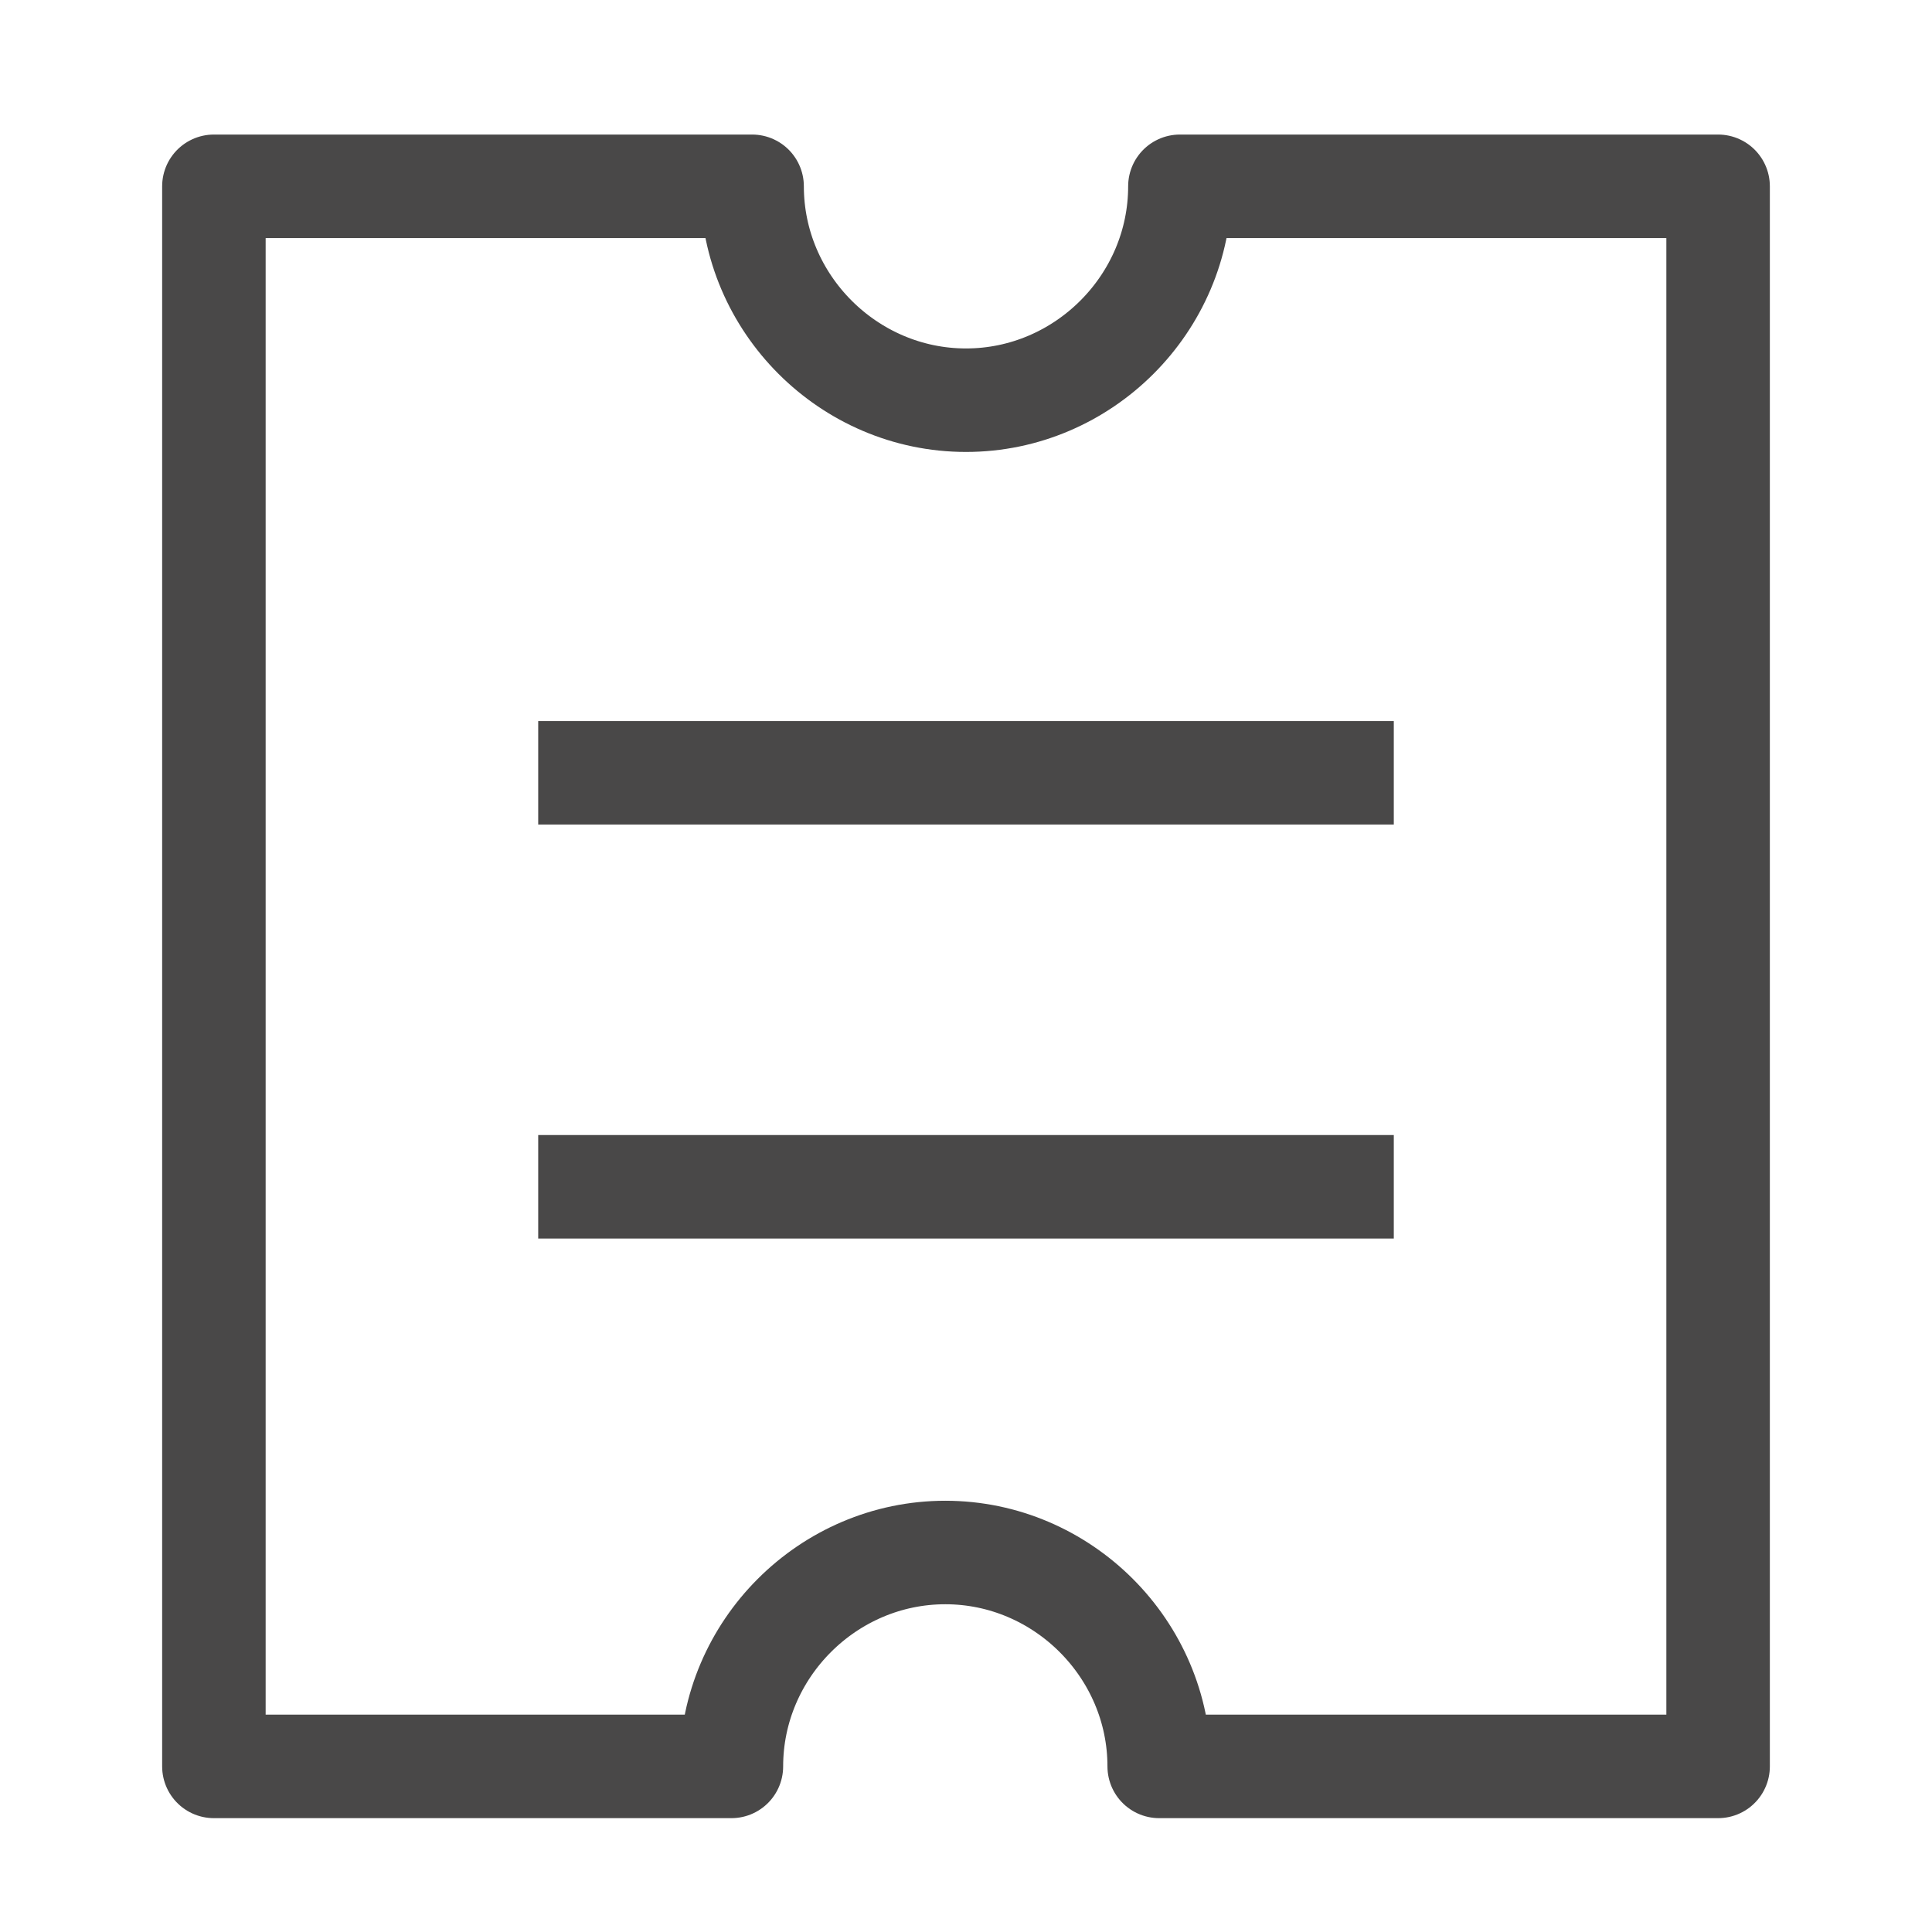
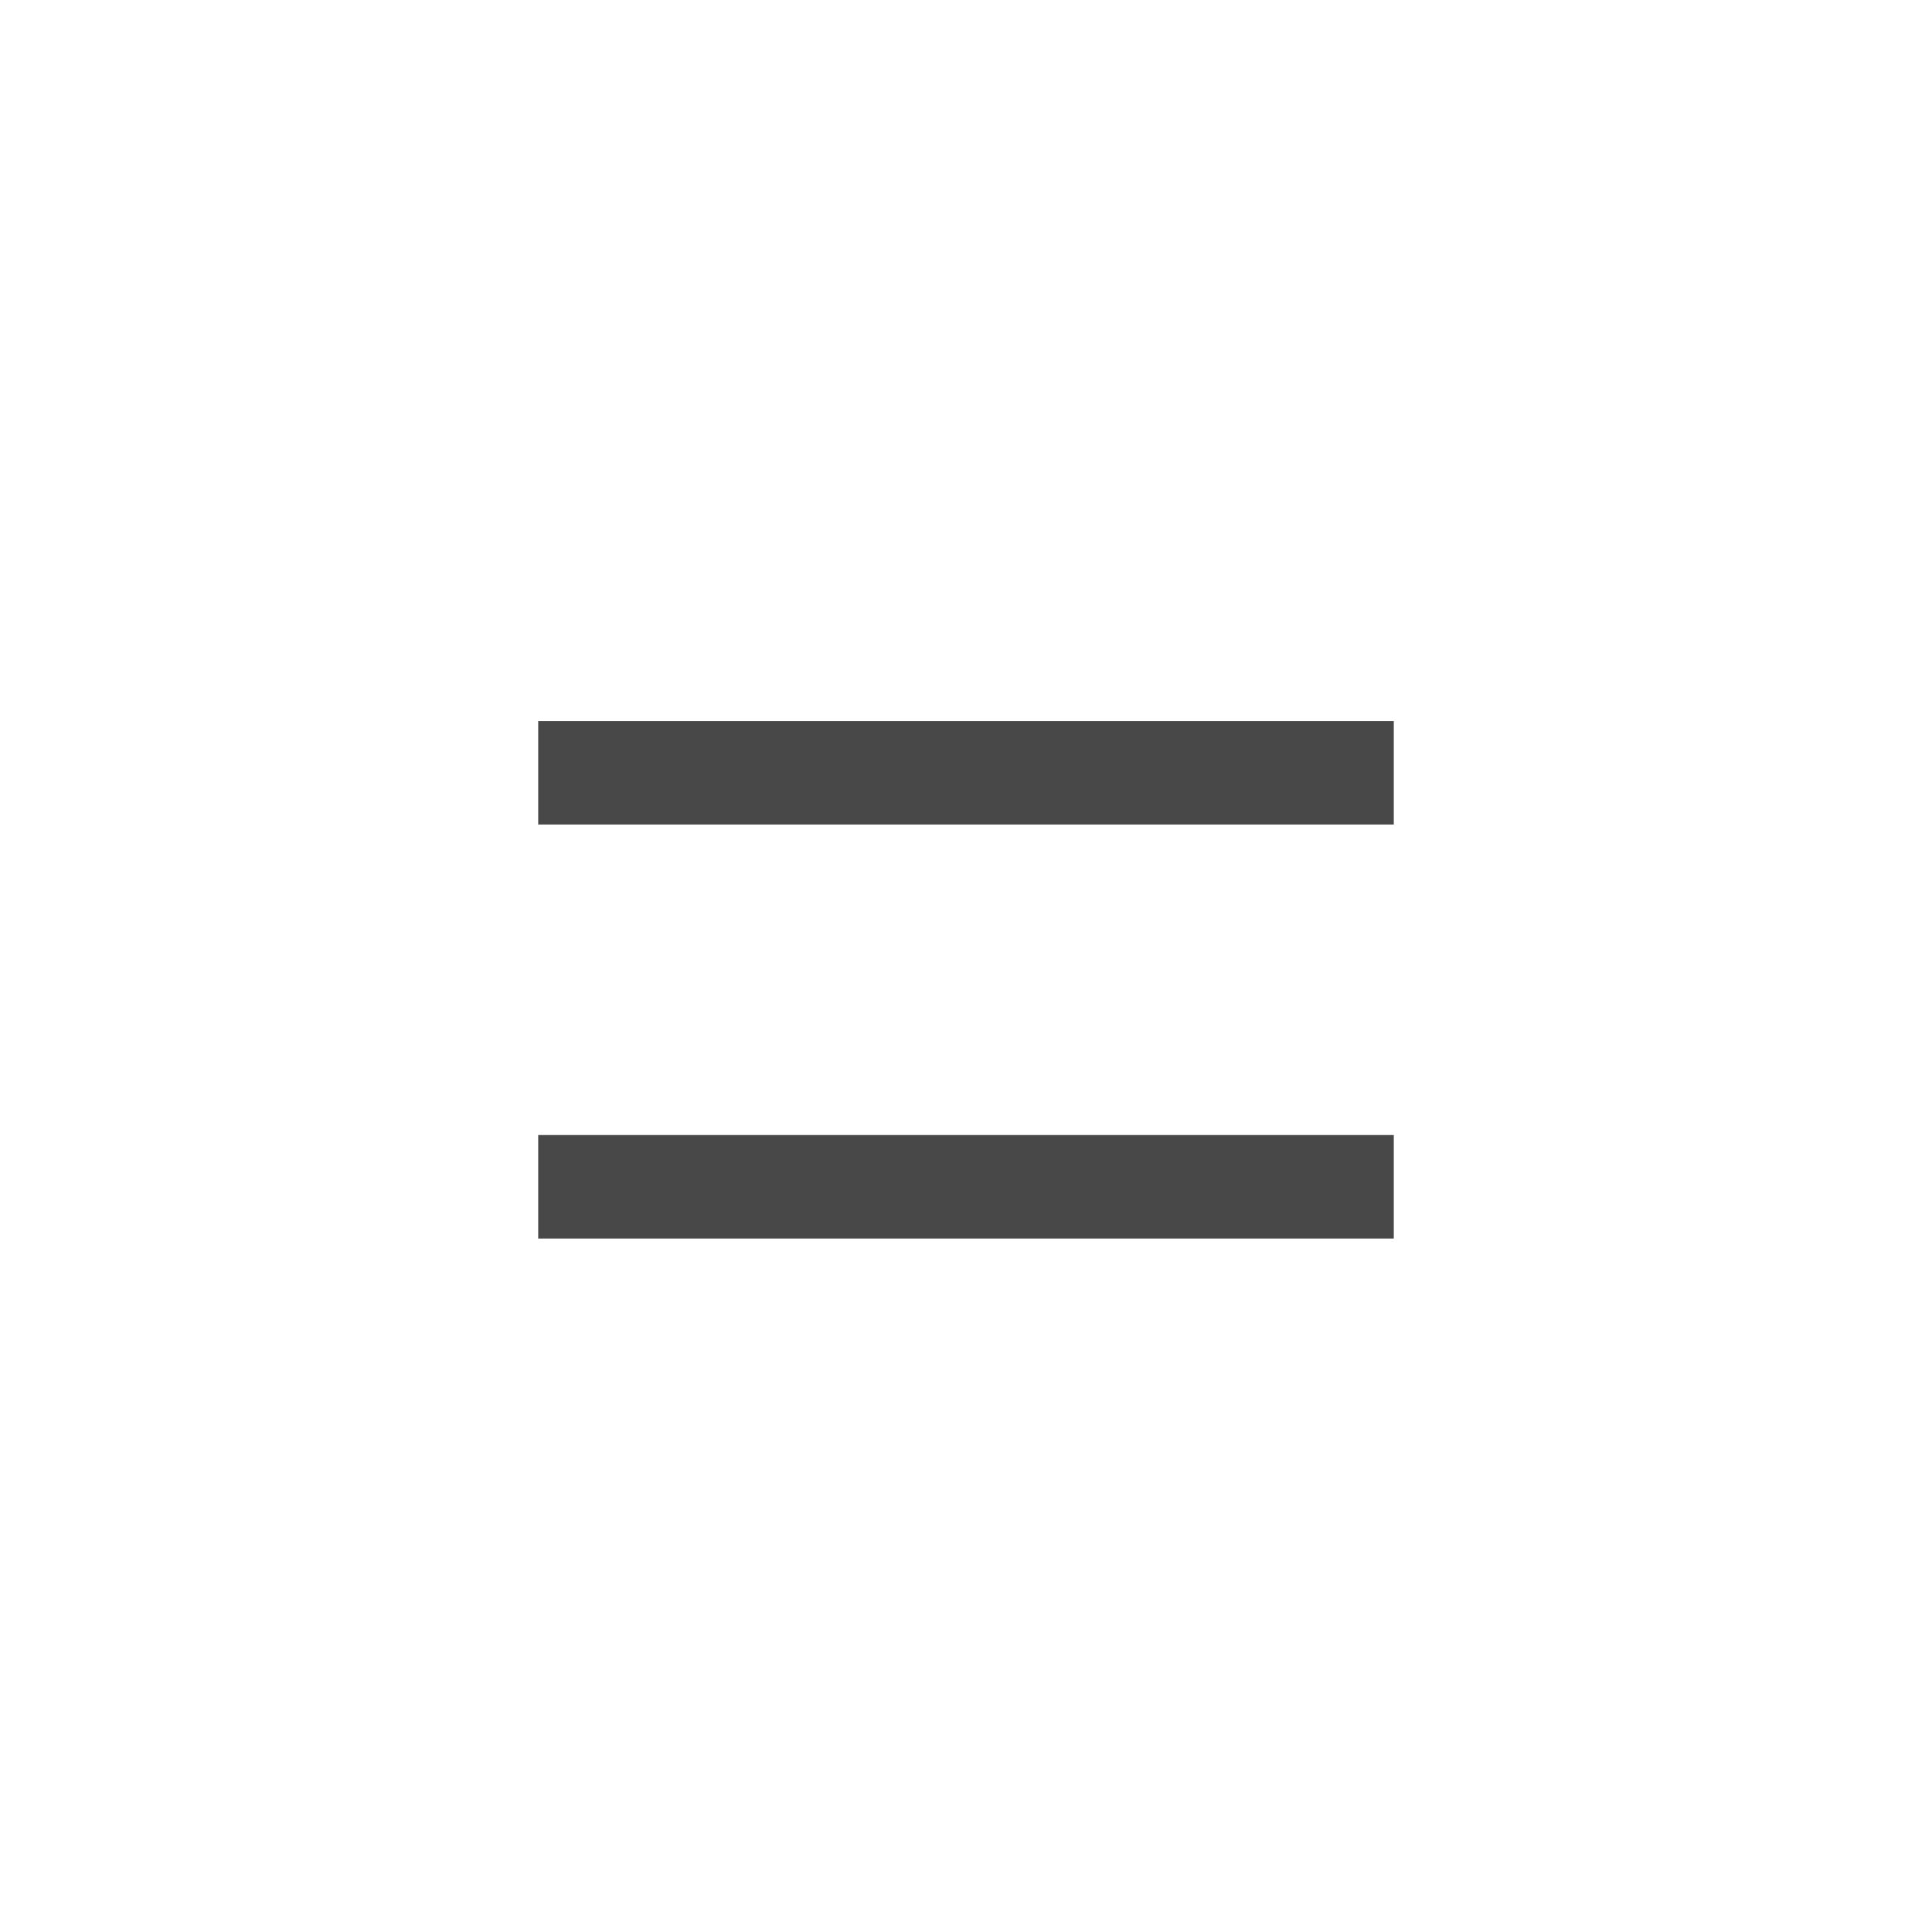
<svg xmlns="http://www.w3.org/2000/svg" version="1.1" id="Layer_1" x="0px" y="0px" viewBox="0 0 28 28" style="enable-background:new 0 0 28 28;" xml:space="preserve">
  <style type="text/css">
	.st0{fill:none;stroke:#494848;stroke-width:1.5;stroke-linejoin:round;stroke-miterlimit:10;}
</style>
  <g>
-     <path class="st0" d="M17.1,2.7c0,1.7-1.4,3.1-3.1,3.1c-1.7,0-3.1-1.4-3.1-3.1H3.1v22.9h7.5c0-1.7,1.4-3.1,3.1-3.1   c1.7,0,3.1,1.4,3.1,3.1h8.1V2.7H17.1z" />
    <line class="st0" x1="20.2" y1="11.2" x2="7.8" y2="11.2" />
    <line class="st0" x1="20.2" y1="17.2" x2="7.8" y2="17.2" />
  </g>
</svg>